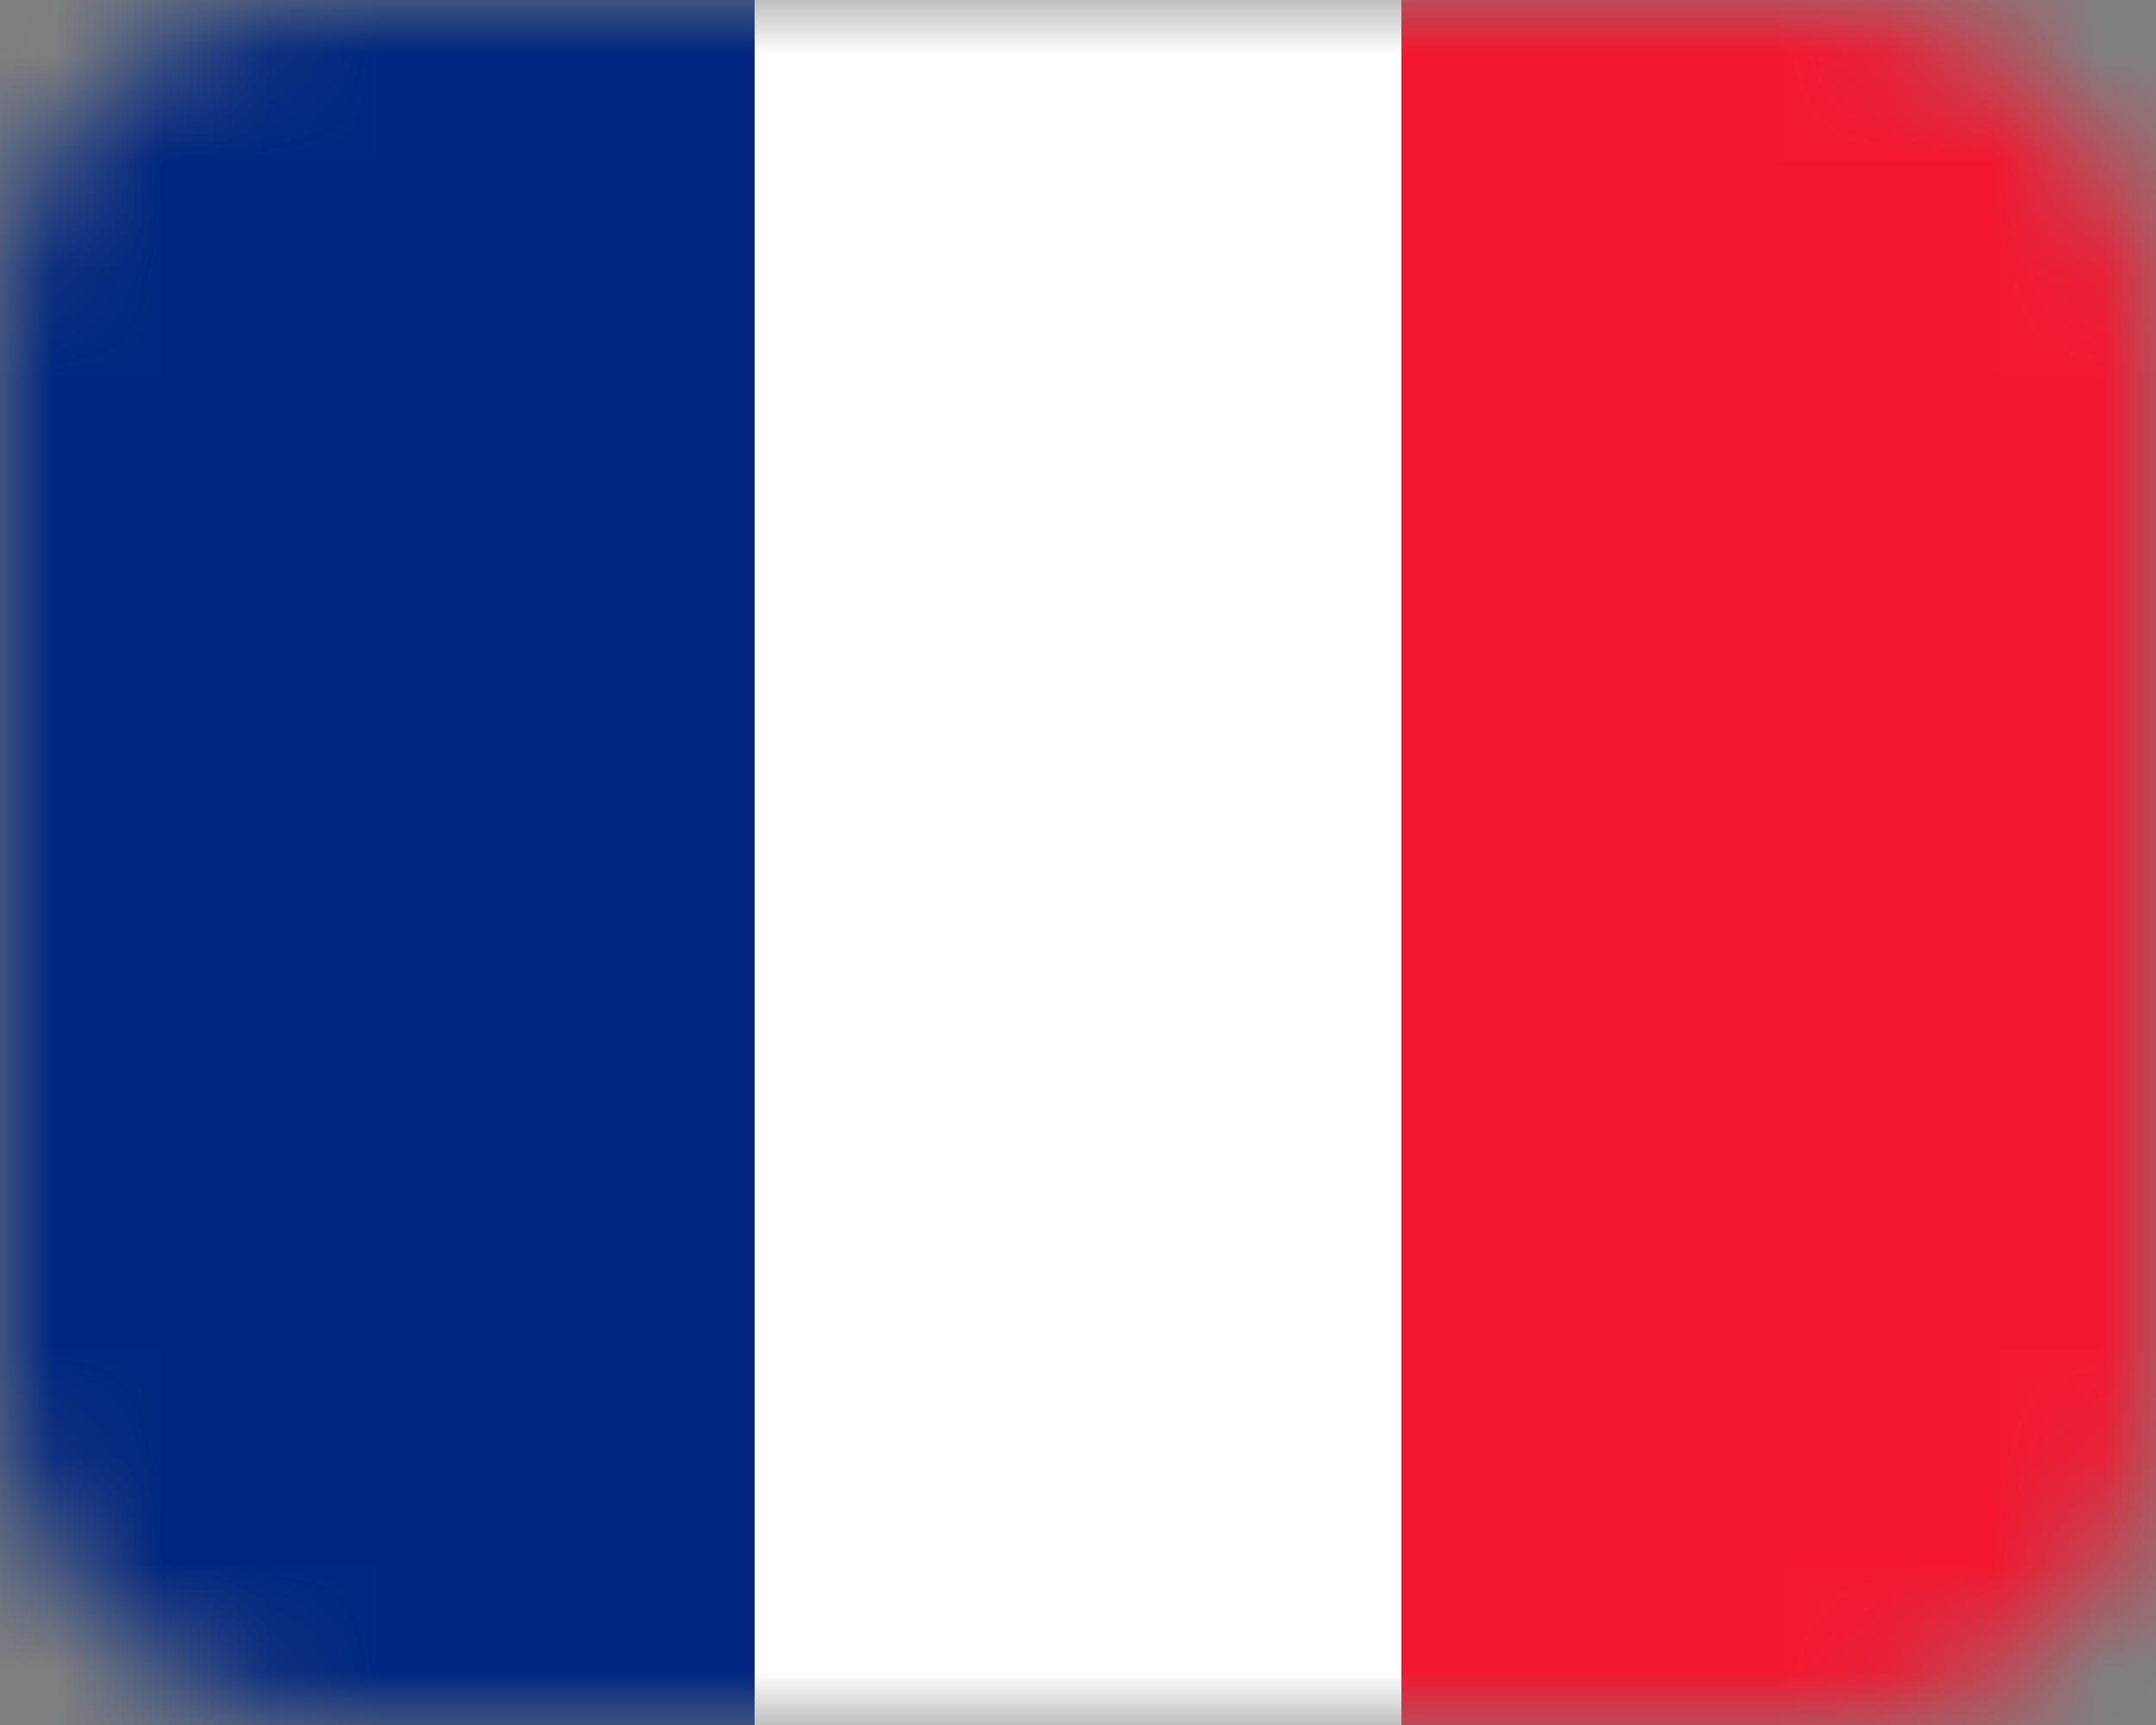
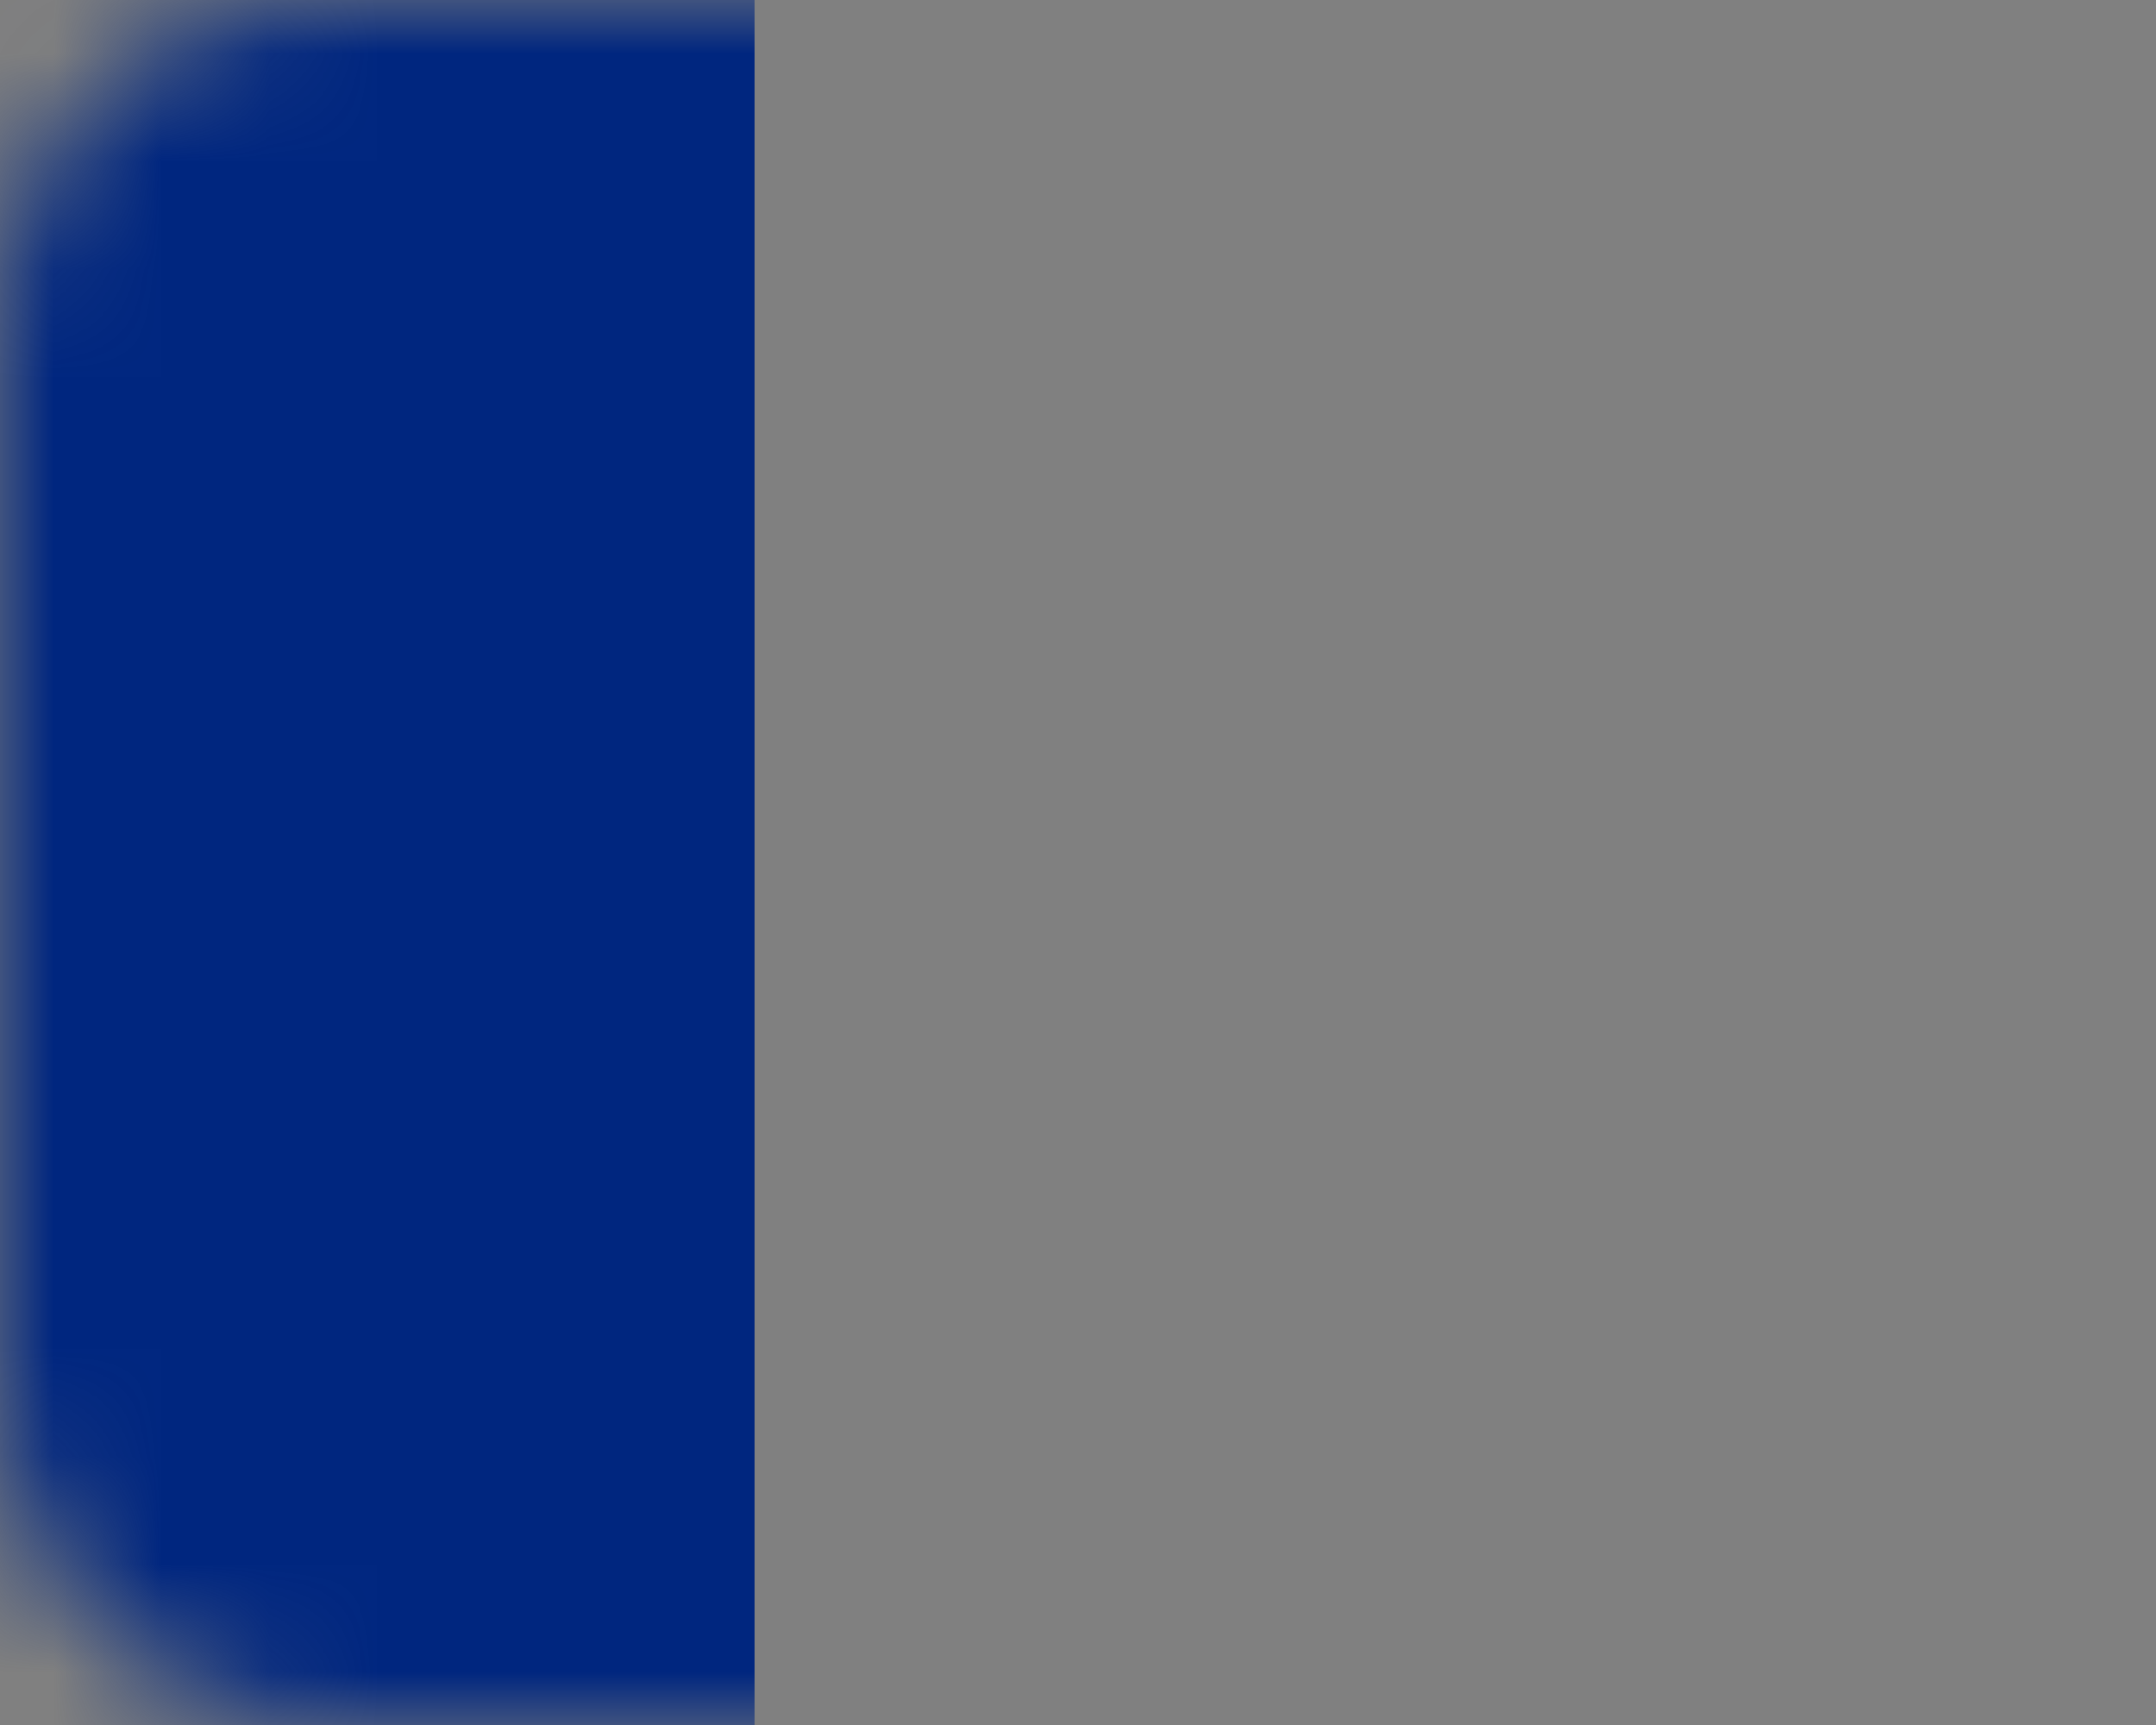
<svg xmlns="http://www.w3.org/2000/svg" fill="none" height="16" viewBox="0 0 20 16" width="20">
  <rect x="0" y="0" width="20" height="16" fill="#808080" stroke="none" />
  <mask id="a" height="16" maskUnits="userSpaceOnUse" width="20" x="0" y="0">
    <rect fill="#fff" height="16" rx="3" width="20" />
  </mask>
  <g clip-rule="evenodd" fill-rule="evenodd" mask="url(#a)">
-     <path d="m20 0v16h-20v-16z" fill="#fff" />
    <path d="m7 0v16h-7v-16z" fill="#00267f" />
-     <path d="m20 0v16h-7v-16z" fill="#f31830" />
  </g>
</svg>